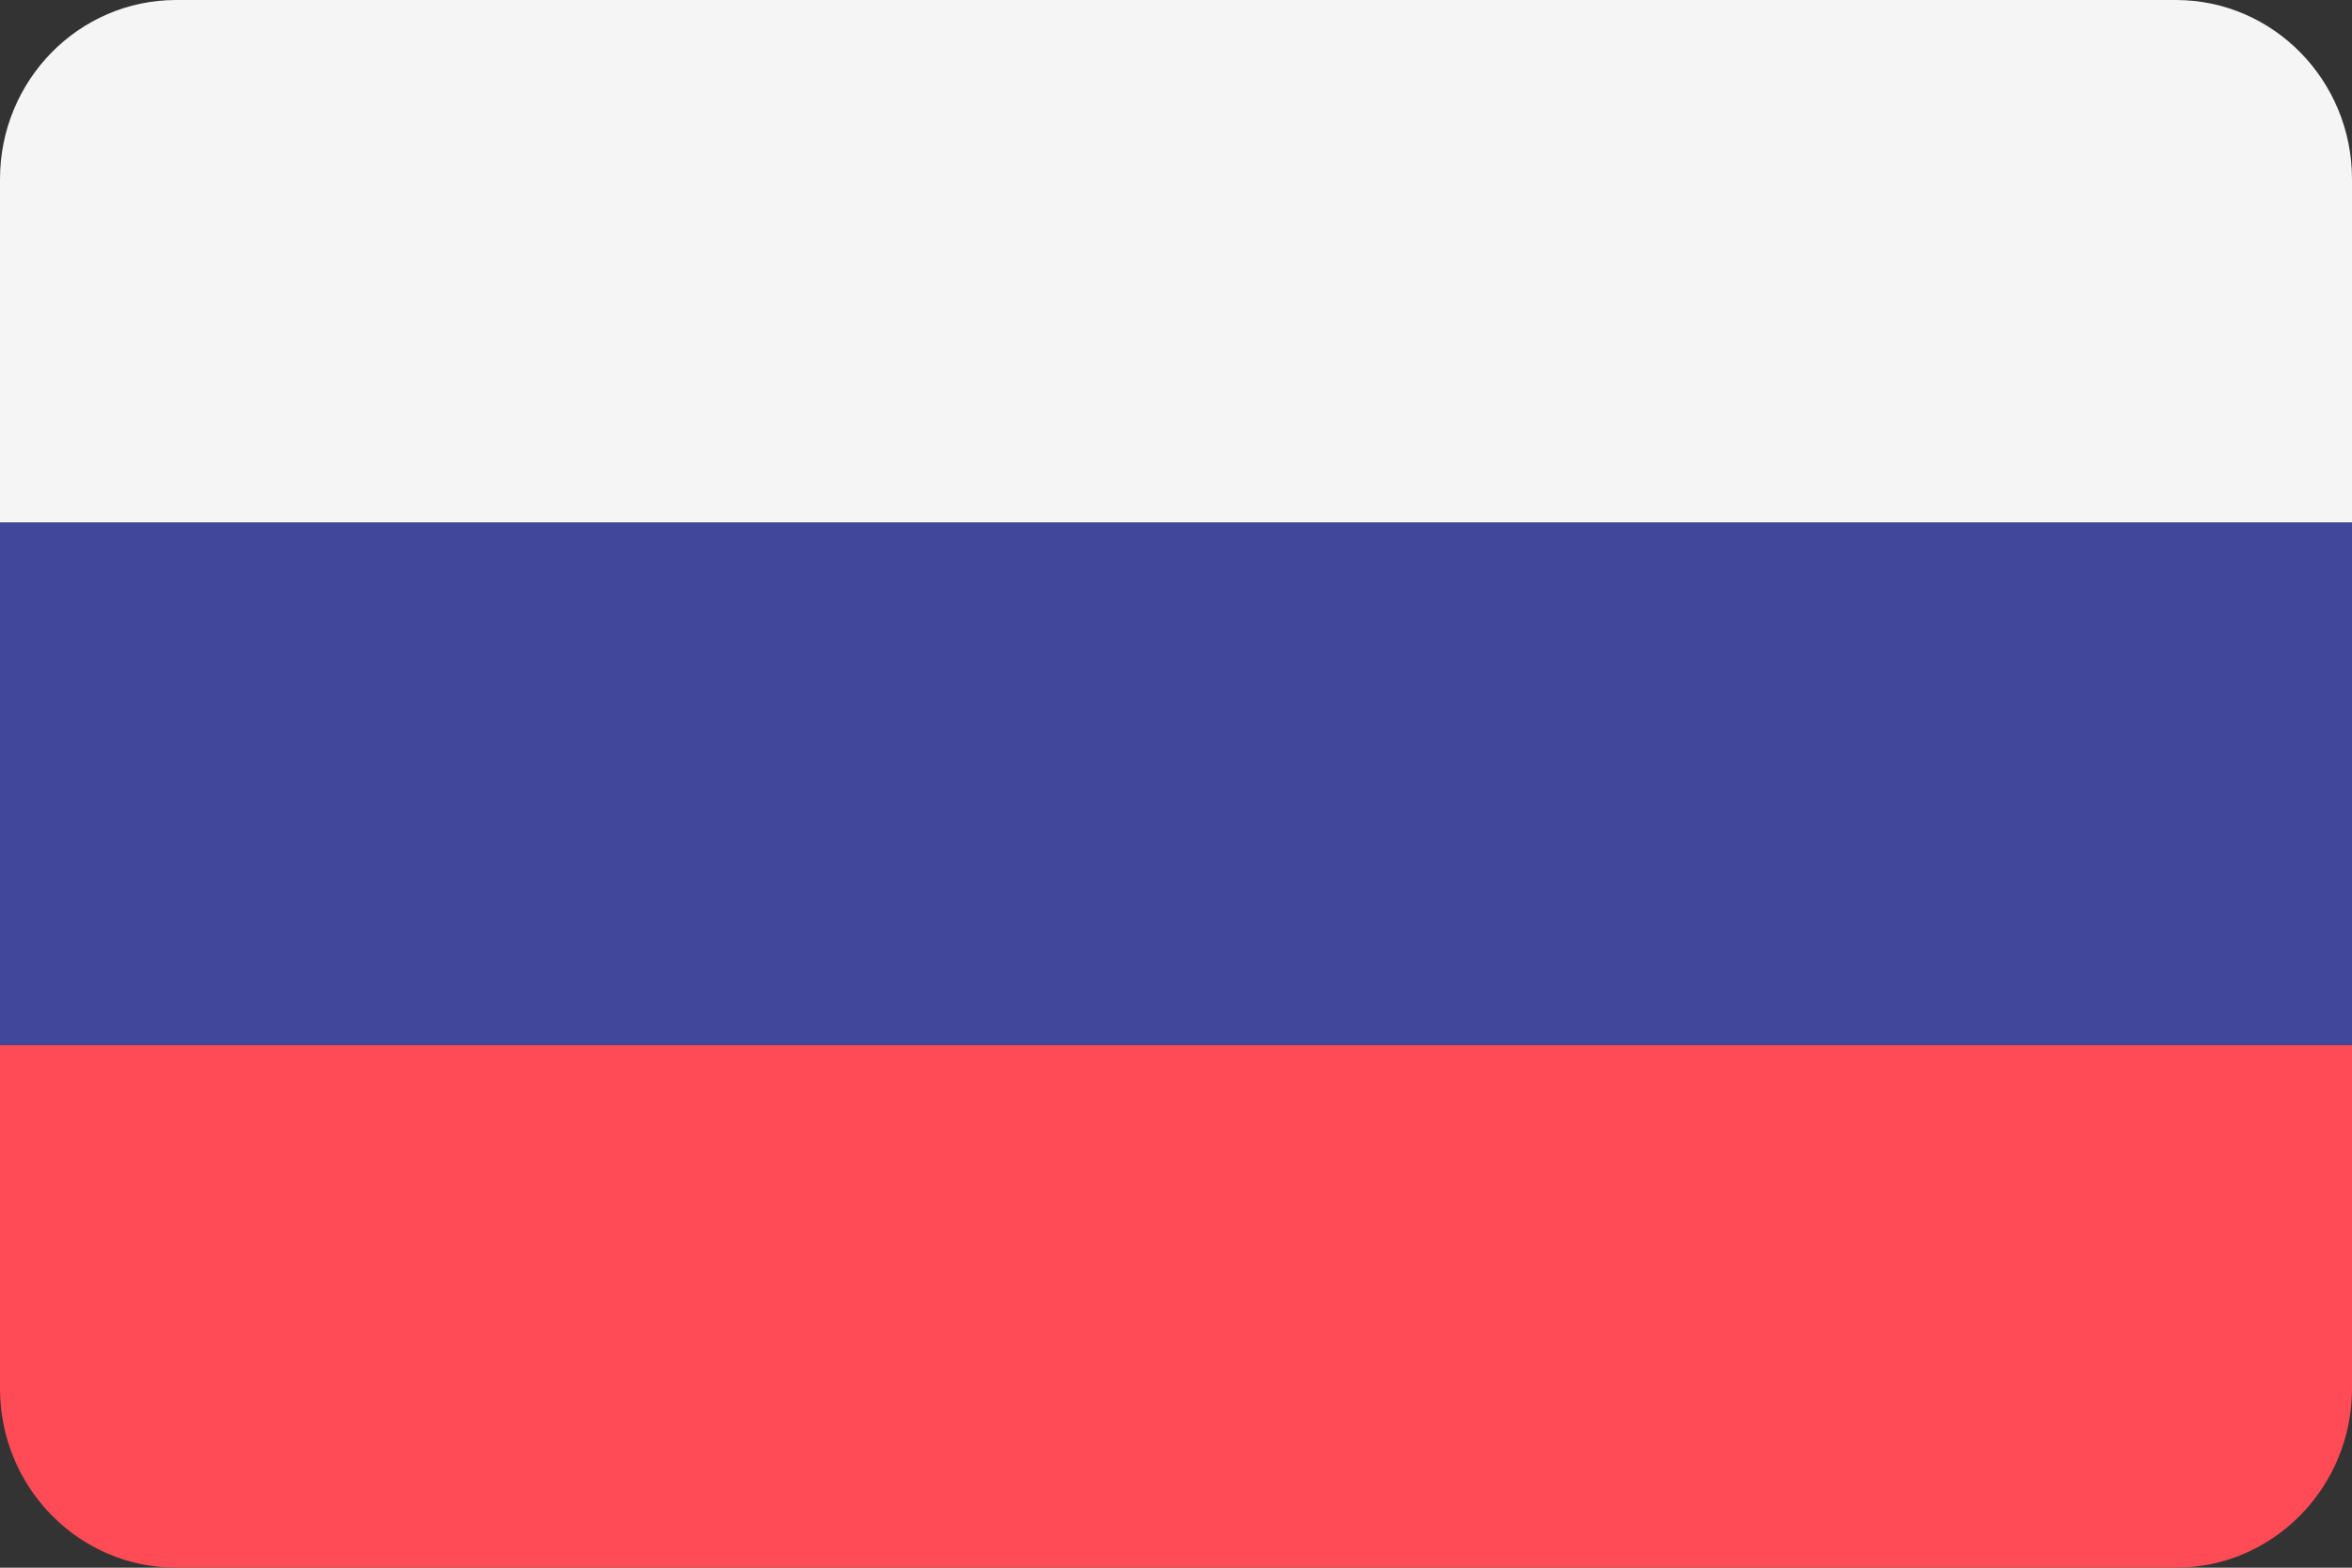
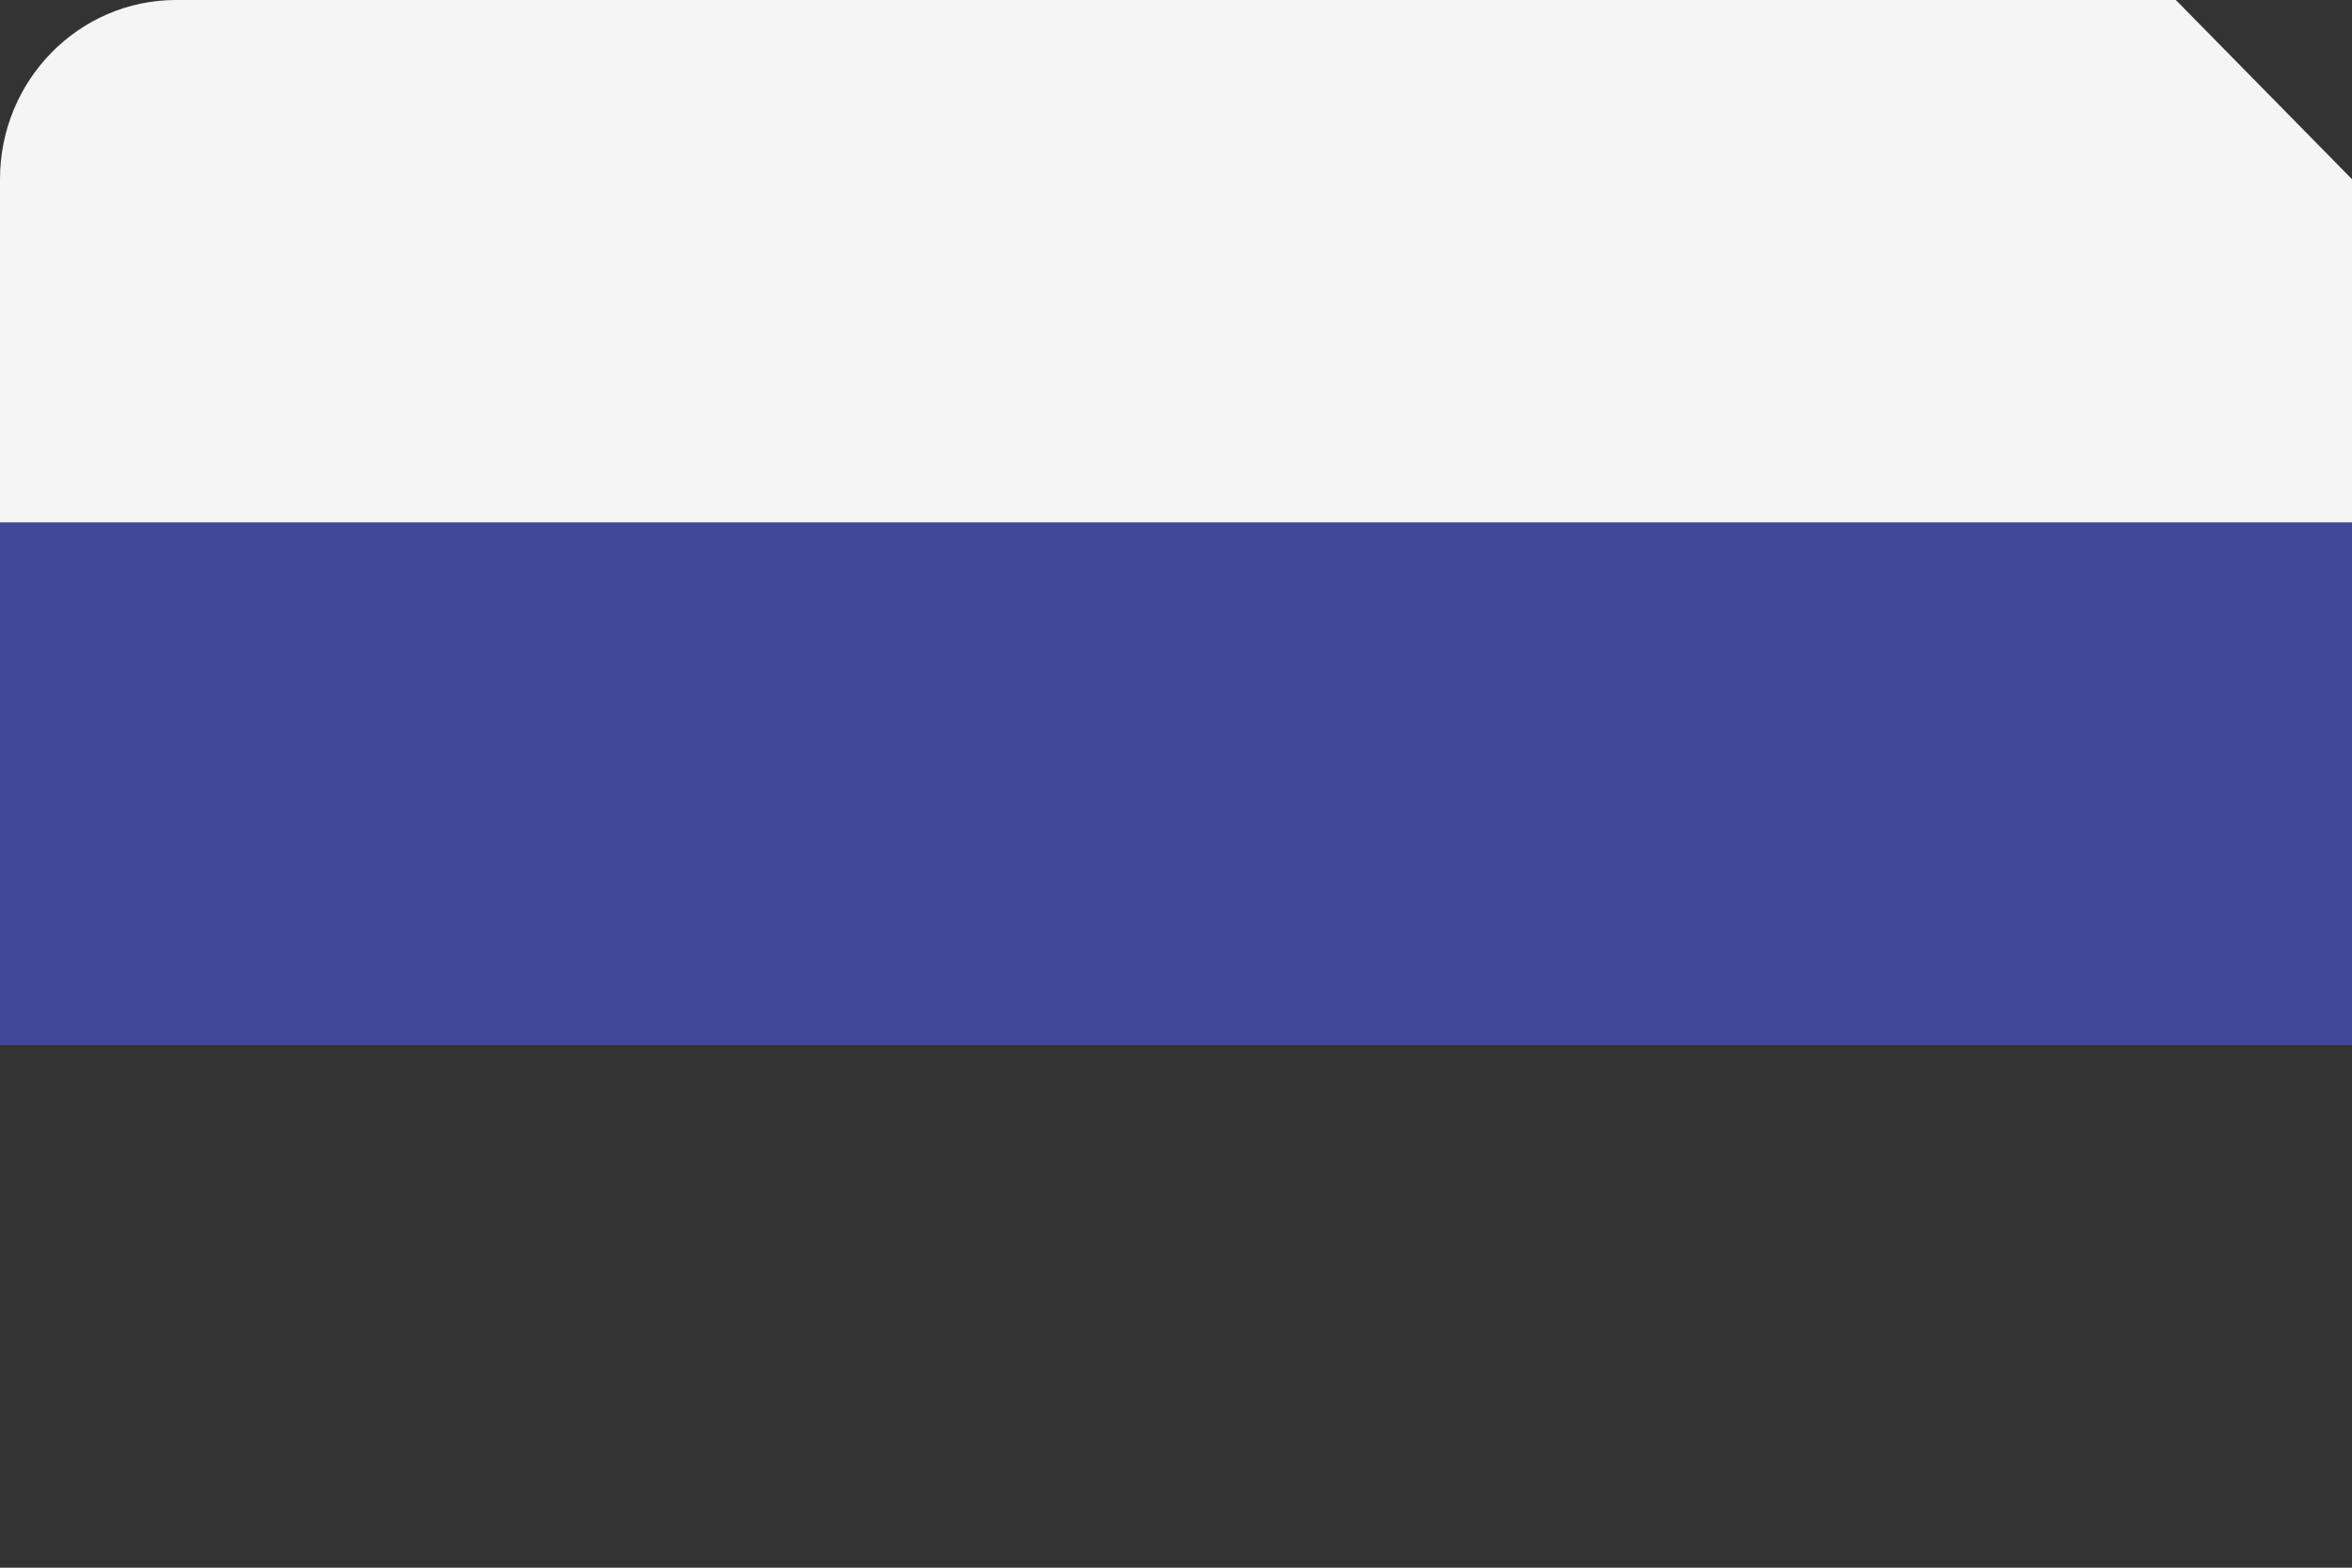
<svg xmlns="http://www.w3.org/2000/svg" width="30" height="20" viewBox="0 0 30 20" fill="none">
  <rect x="0" y="0" width="30" height="20" fill="#333333" stroke="none" />
-   <path d="M27.753 0H2.247C1.006 0 0 1.024 0 2.286V6.667H30V2.286C30 1.024 28.994 0 27.753 0Z" fill="#F5F5F5" />
-   <path d="M0 17.714C0 18.976 1.006 20 2.247 20H27.753C28.994 20 30 18.976 30 17.714V13.333H0V17.714Z" fill="#FF4B55" />
+   <path d="M27.753 0H2.247C1.006 0 0 1.024 0 2.286V6.667H30V2.286Z" fill="#F5F5F5" />
  <path d="M30 6.667H0V13.333H30V6.667Z" fill="#41479B" />
</svg>